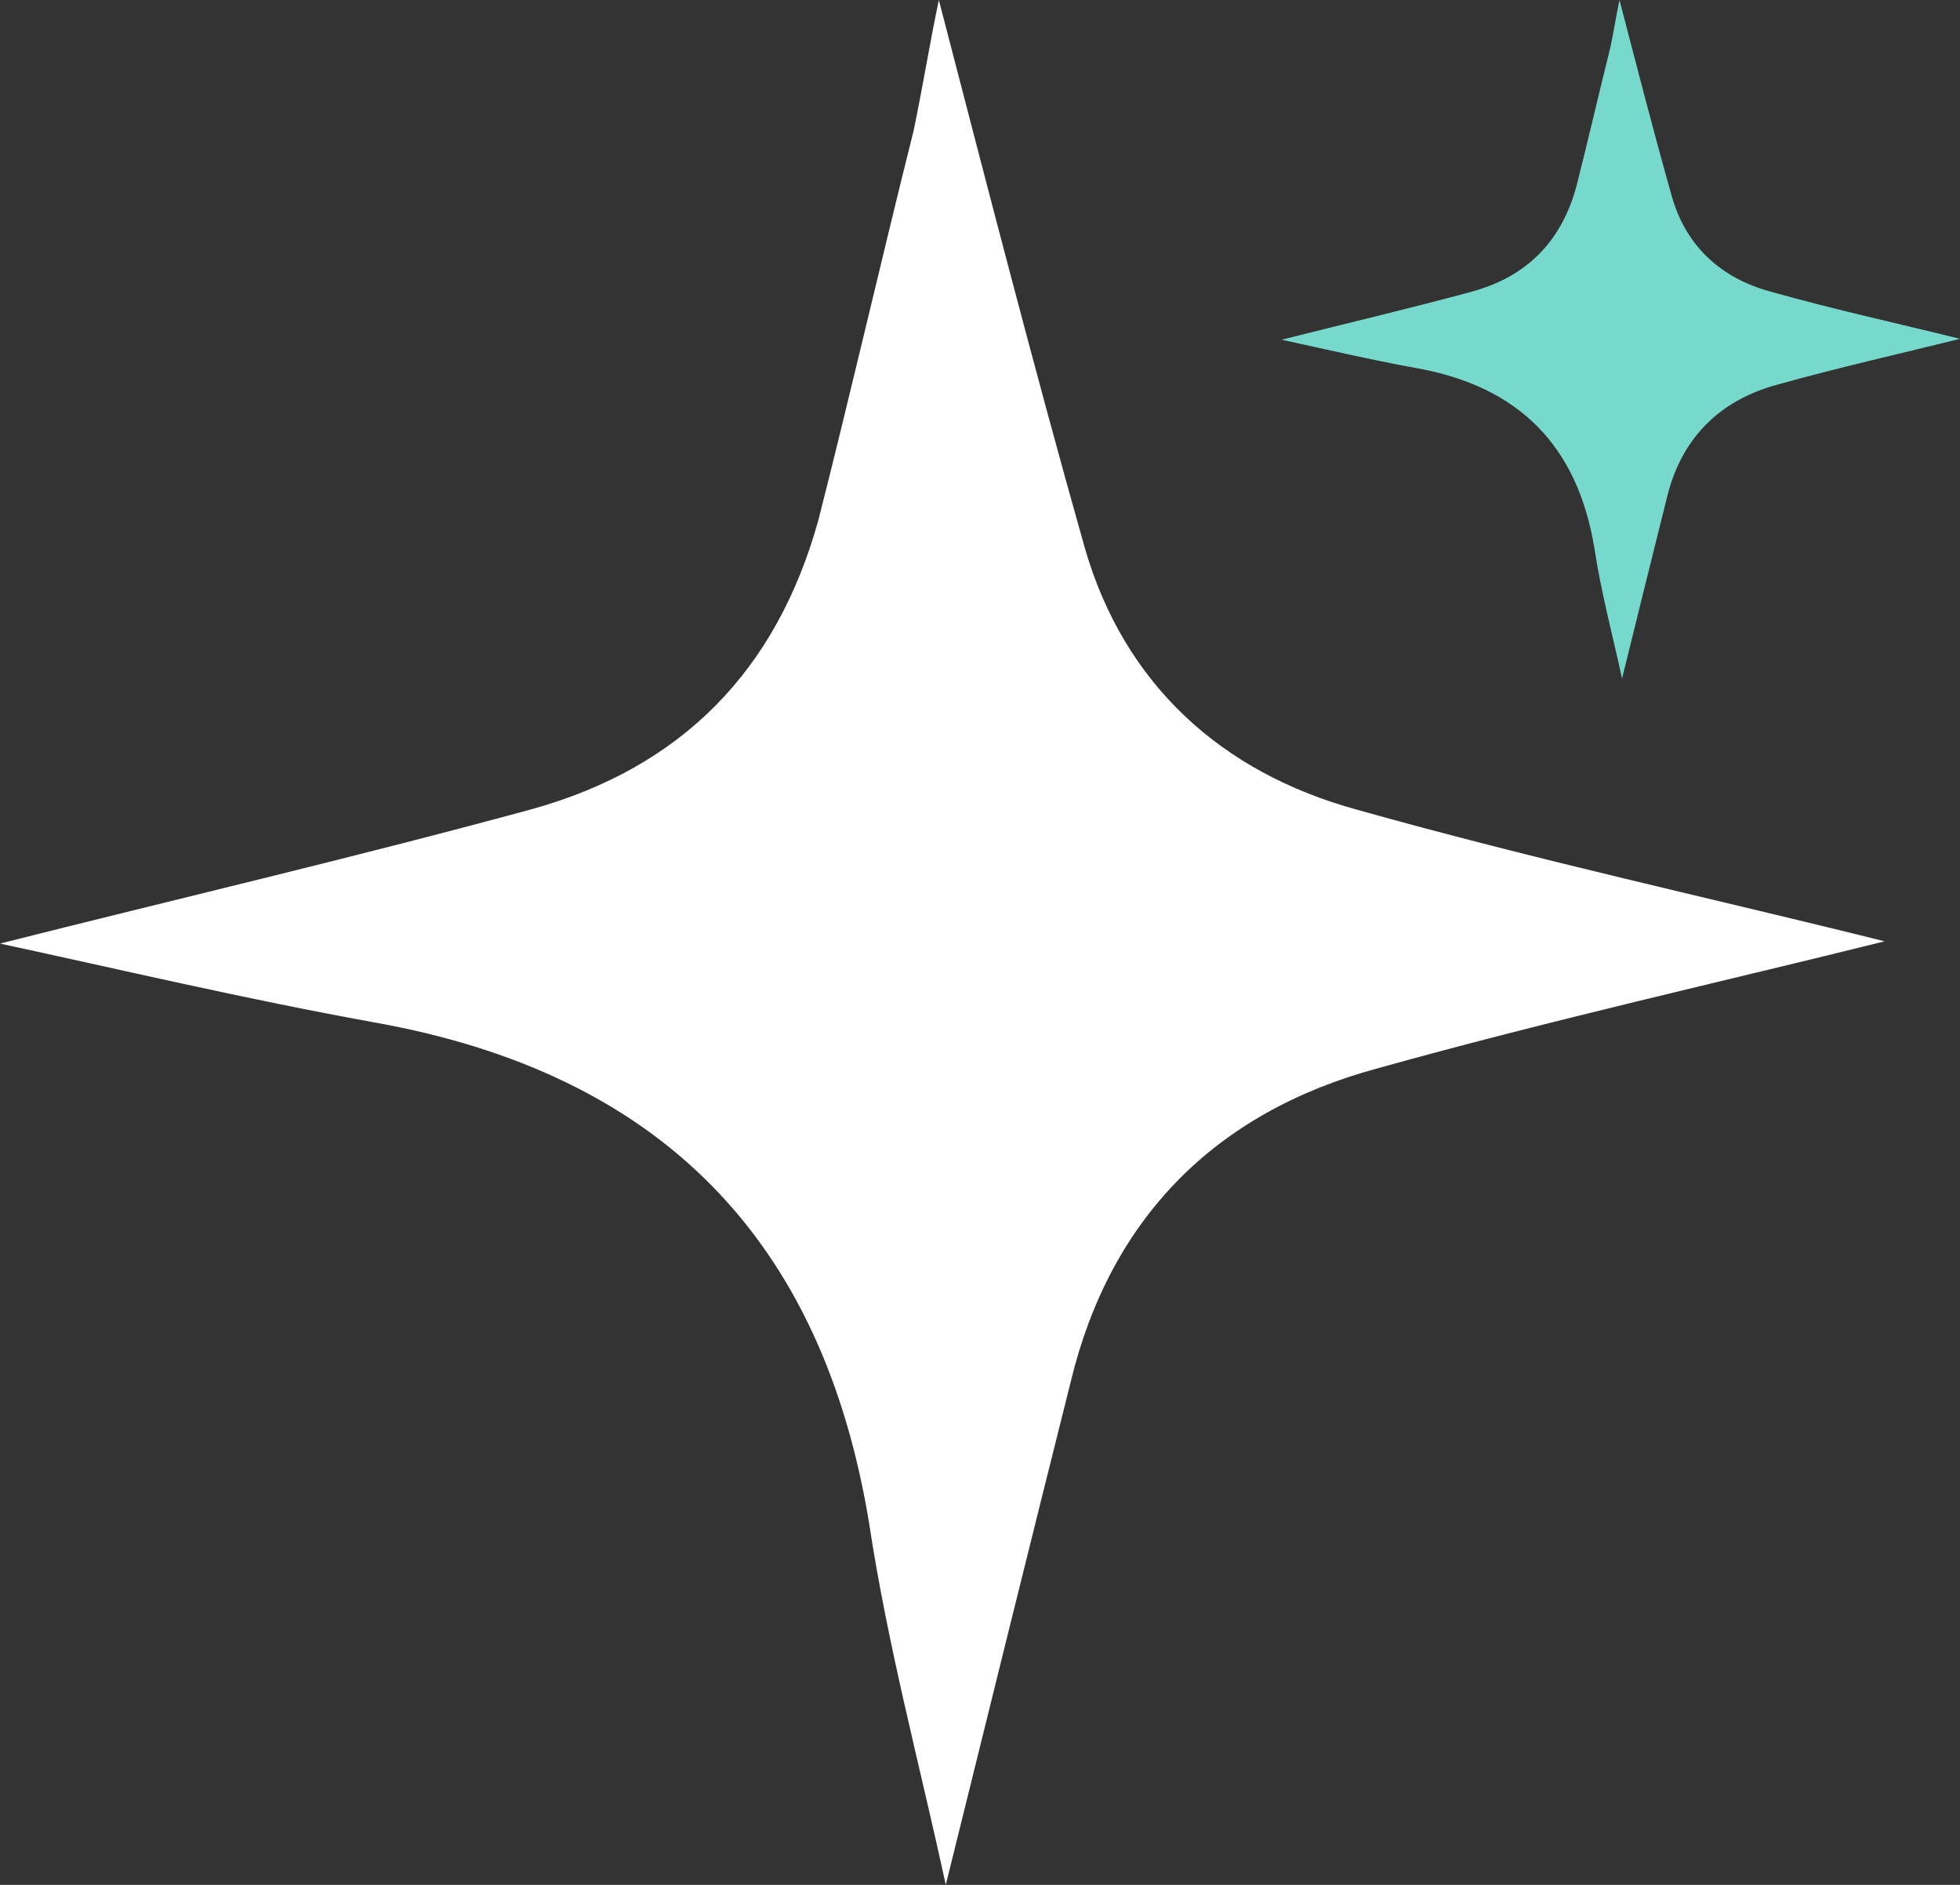
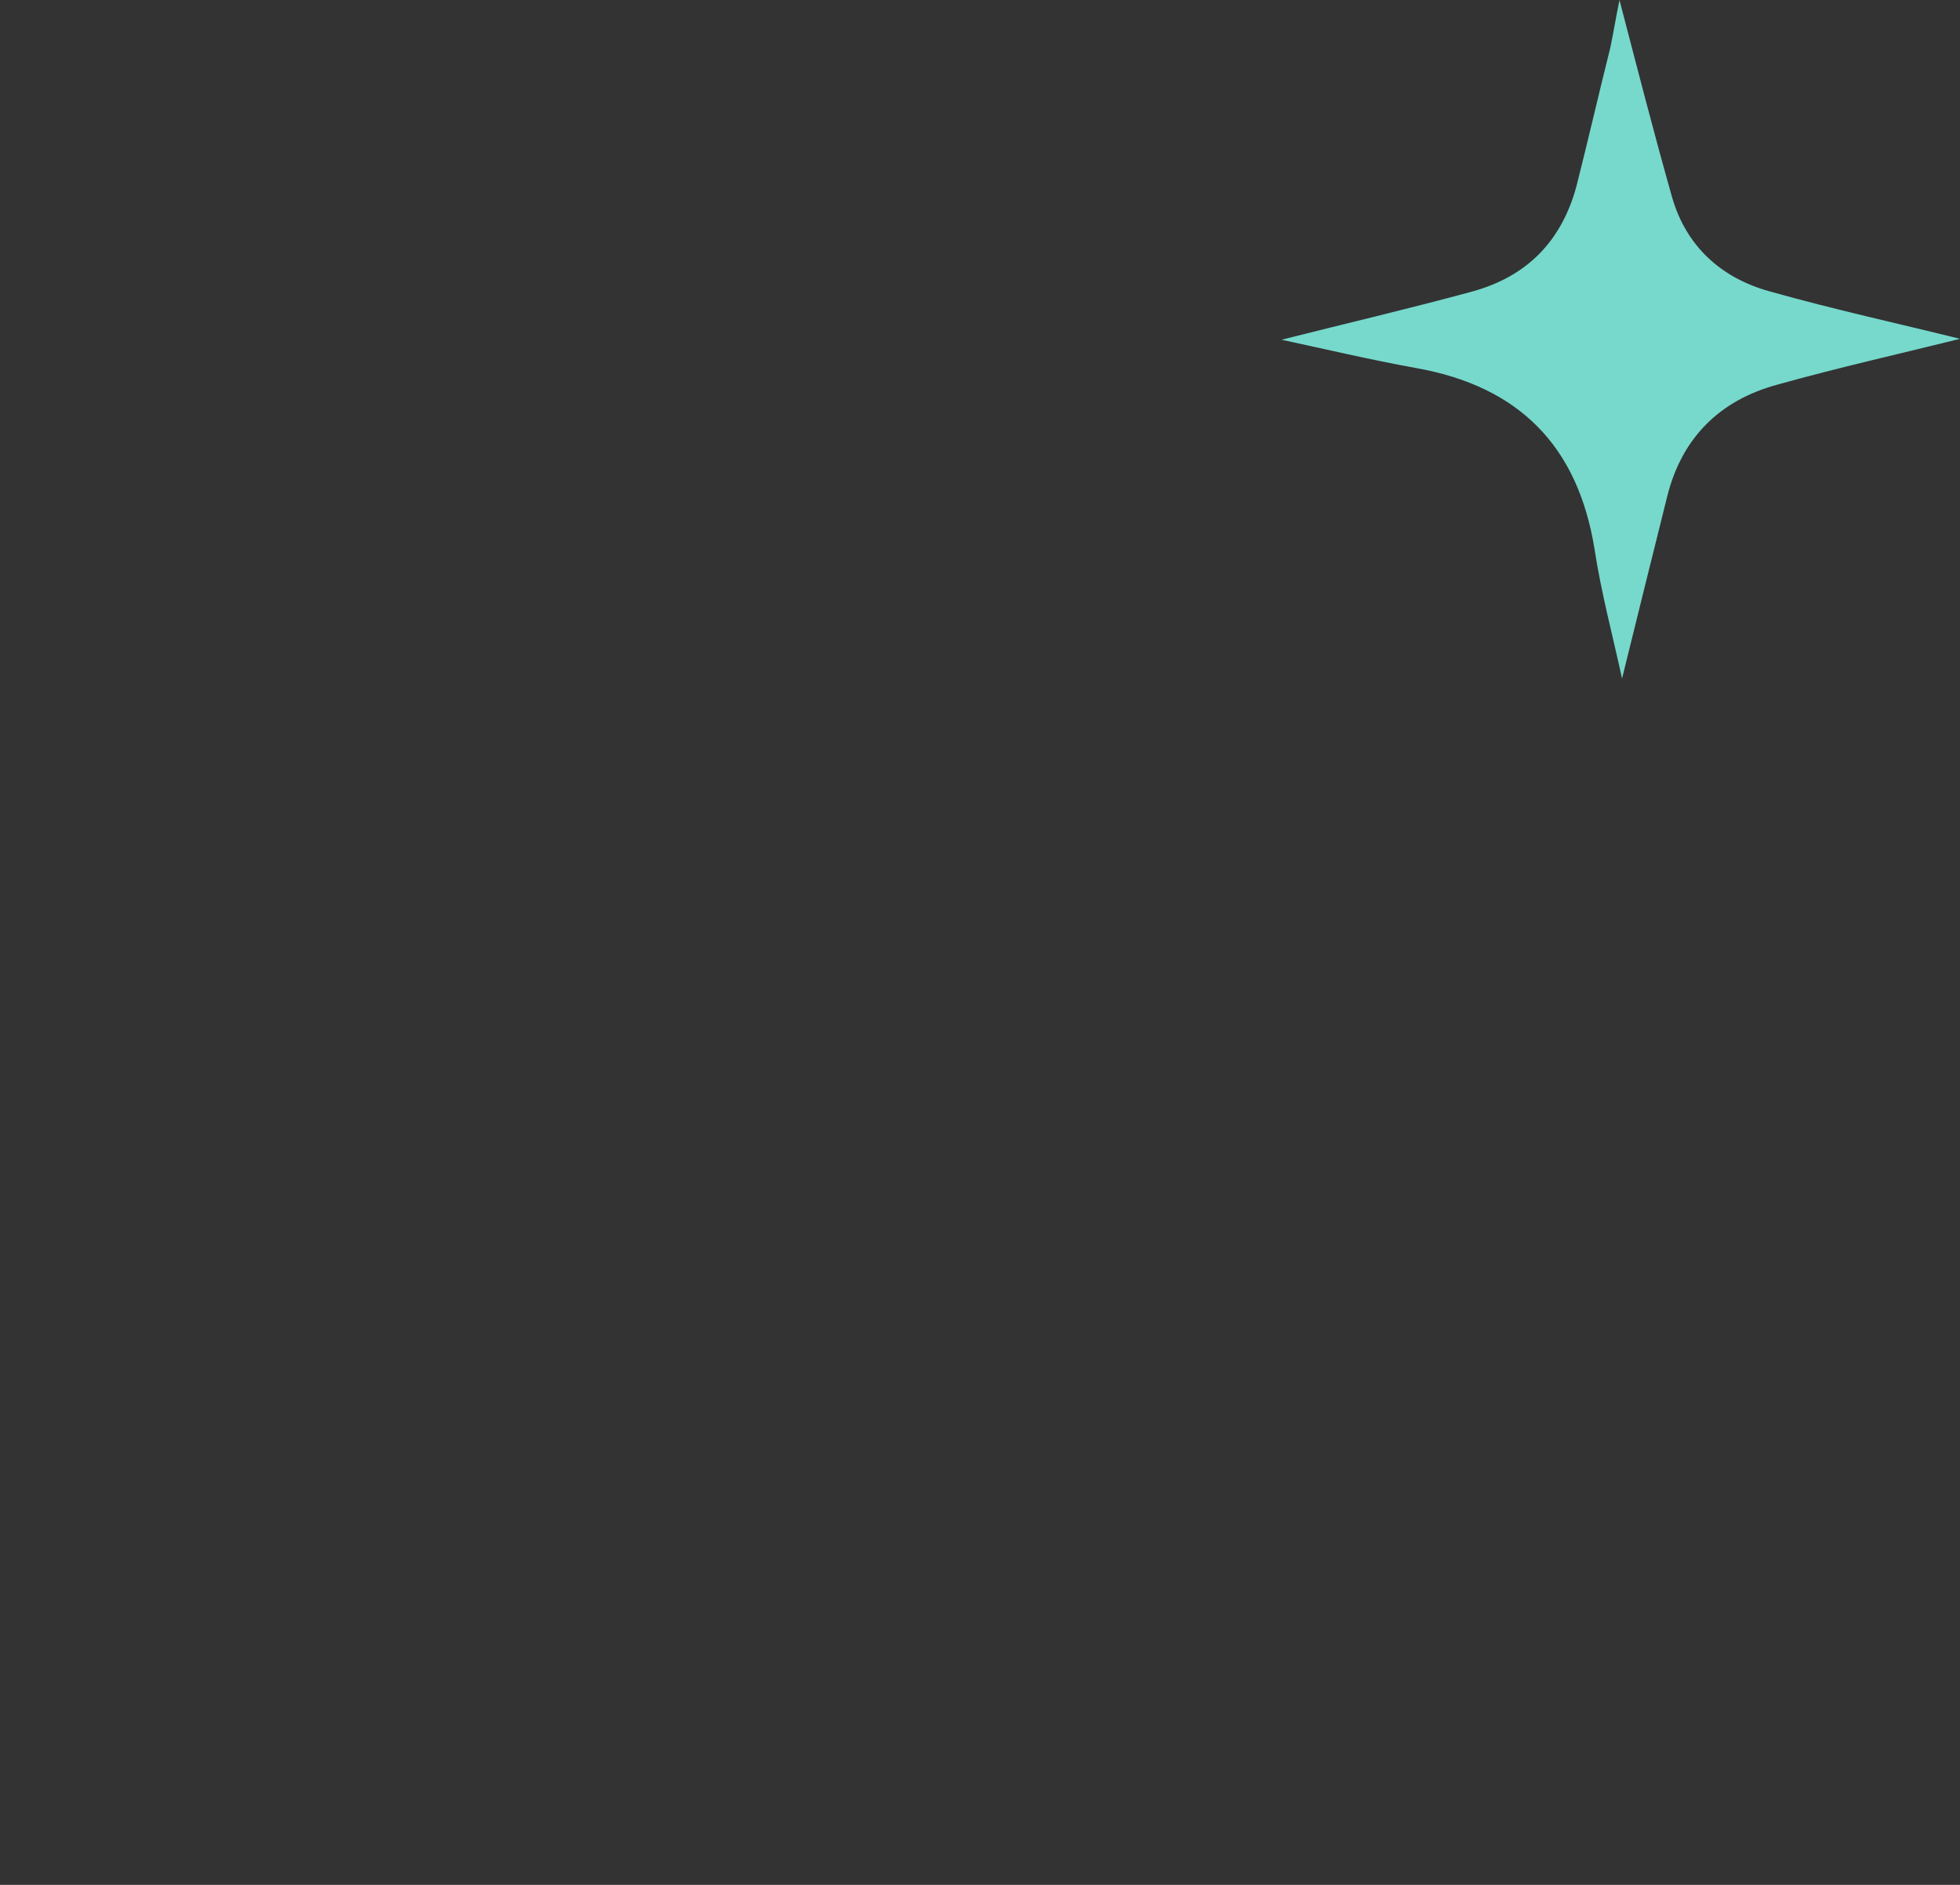
<svg xmlns="http://www.w3.org/2000/svg" fill="none" height="100%" overflow="visible" preserveAspectRatio="none" style="display: block;" viewBox="0 0 26 25" width="100%">
  <rect x="0" y="0" width="26" height="25" fill="#333333" stroke="none" />
  <g id="Group 2910">
    <path d="M21.483 0C21.716 0.894 21.937 1.756 22.181 2.617C22.369 3.269 22.834 3.688 23.476 3.865C24.34 4.108 25.203 4.296 26 4.494C25.247 4.682 24.406 4.87 23.576 5.102C22.801 5.312 22.303 5.82 22.114 6.593C21.915 7.388 21.716 8.194 21.517 9C21.395 8.437 21.24 7.863 21.151 7.277C20.93 5.919 20.155 5.124 18.782 4.881C18.173 4.771 17.565 4.627 17 4.506C17.83 4.296 18.683 4.097 19.535 3.865C20.255 3.666 20.709 3.202 20.908 2.485C21.063 1.877 21.207 1.248 21.362 0.629C21.406 0.42 21.439 0.21 21.483 0Z" fill="#76D9CC" id="Vector" />
-     <path d="M12.454 0C13.1 2.485 13.715 4.877 14.391 7.27C14.914 9.08 16.205 10.245 17.989 10.736C20.387 11.411 22.786 11.932 25 12.485C22.909 13.006 20.572 13.528 18.266 14.172C16.113 14.755 14.729 16.166 14.207 18.313C13.653 20.521 13.1 22.761 12.546 25C12.208 23.436 11.777 21.84 11.531 20.215C10.916 16.442 8.764 14.233 4.951 13.558C3.26 13.252 1.568 12.853 0 12.515C2.306 11.932 4.674 11.38 7.042 10.736C9.041 10.184 10.301 8.896 10.855 6.902C11.285 5.215 11.685 3.466 12.116 1.748C12.239 1.166 12.331 0.583 12.454 0Z" fill="white" id="Vector_2" />
  </g>
</svg>